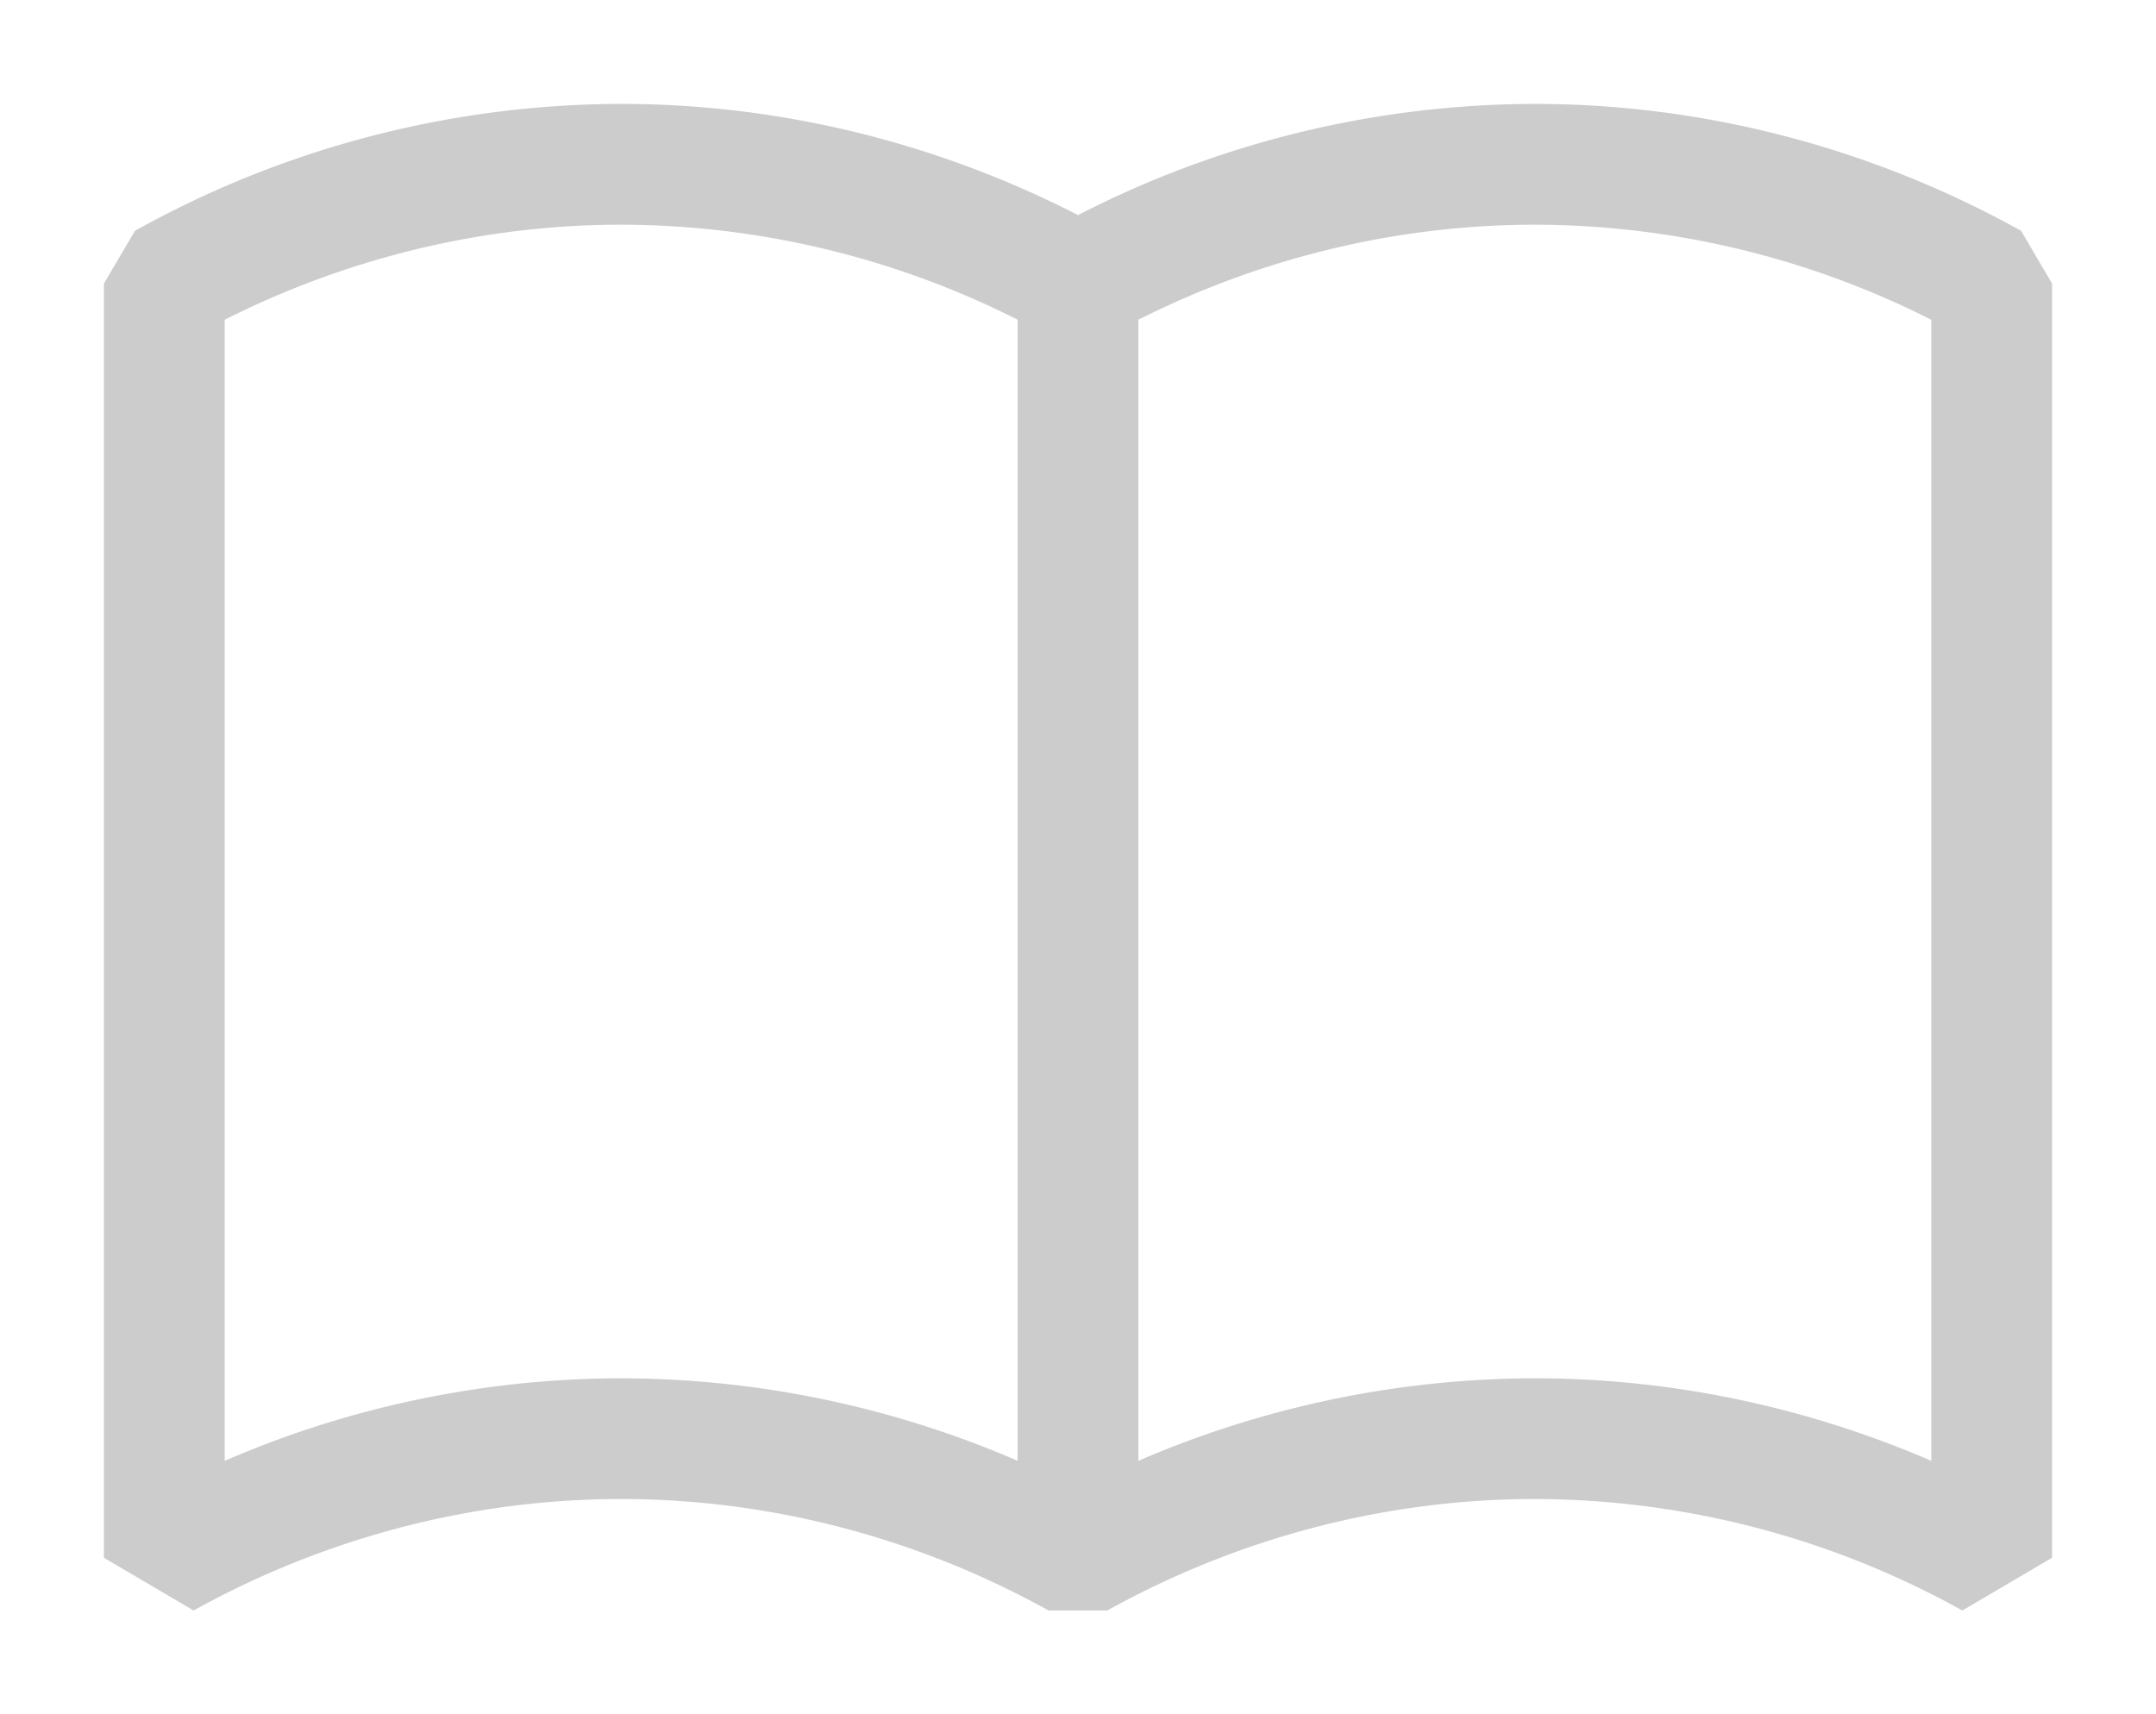
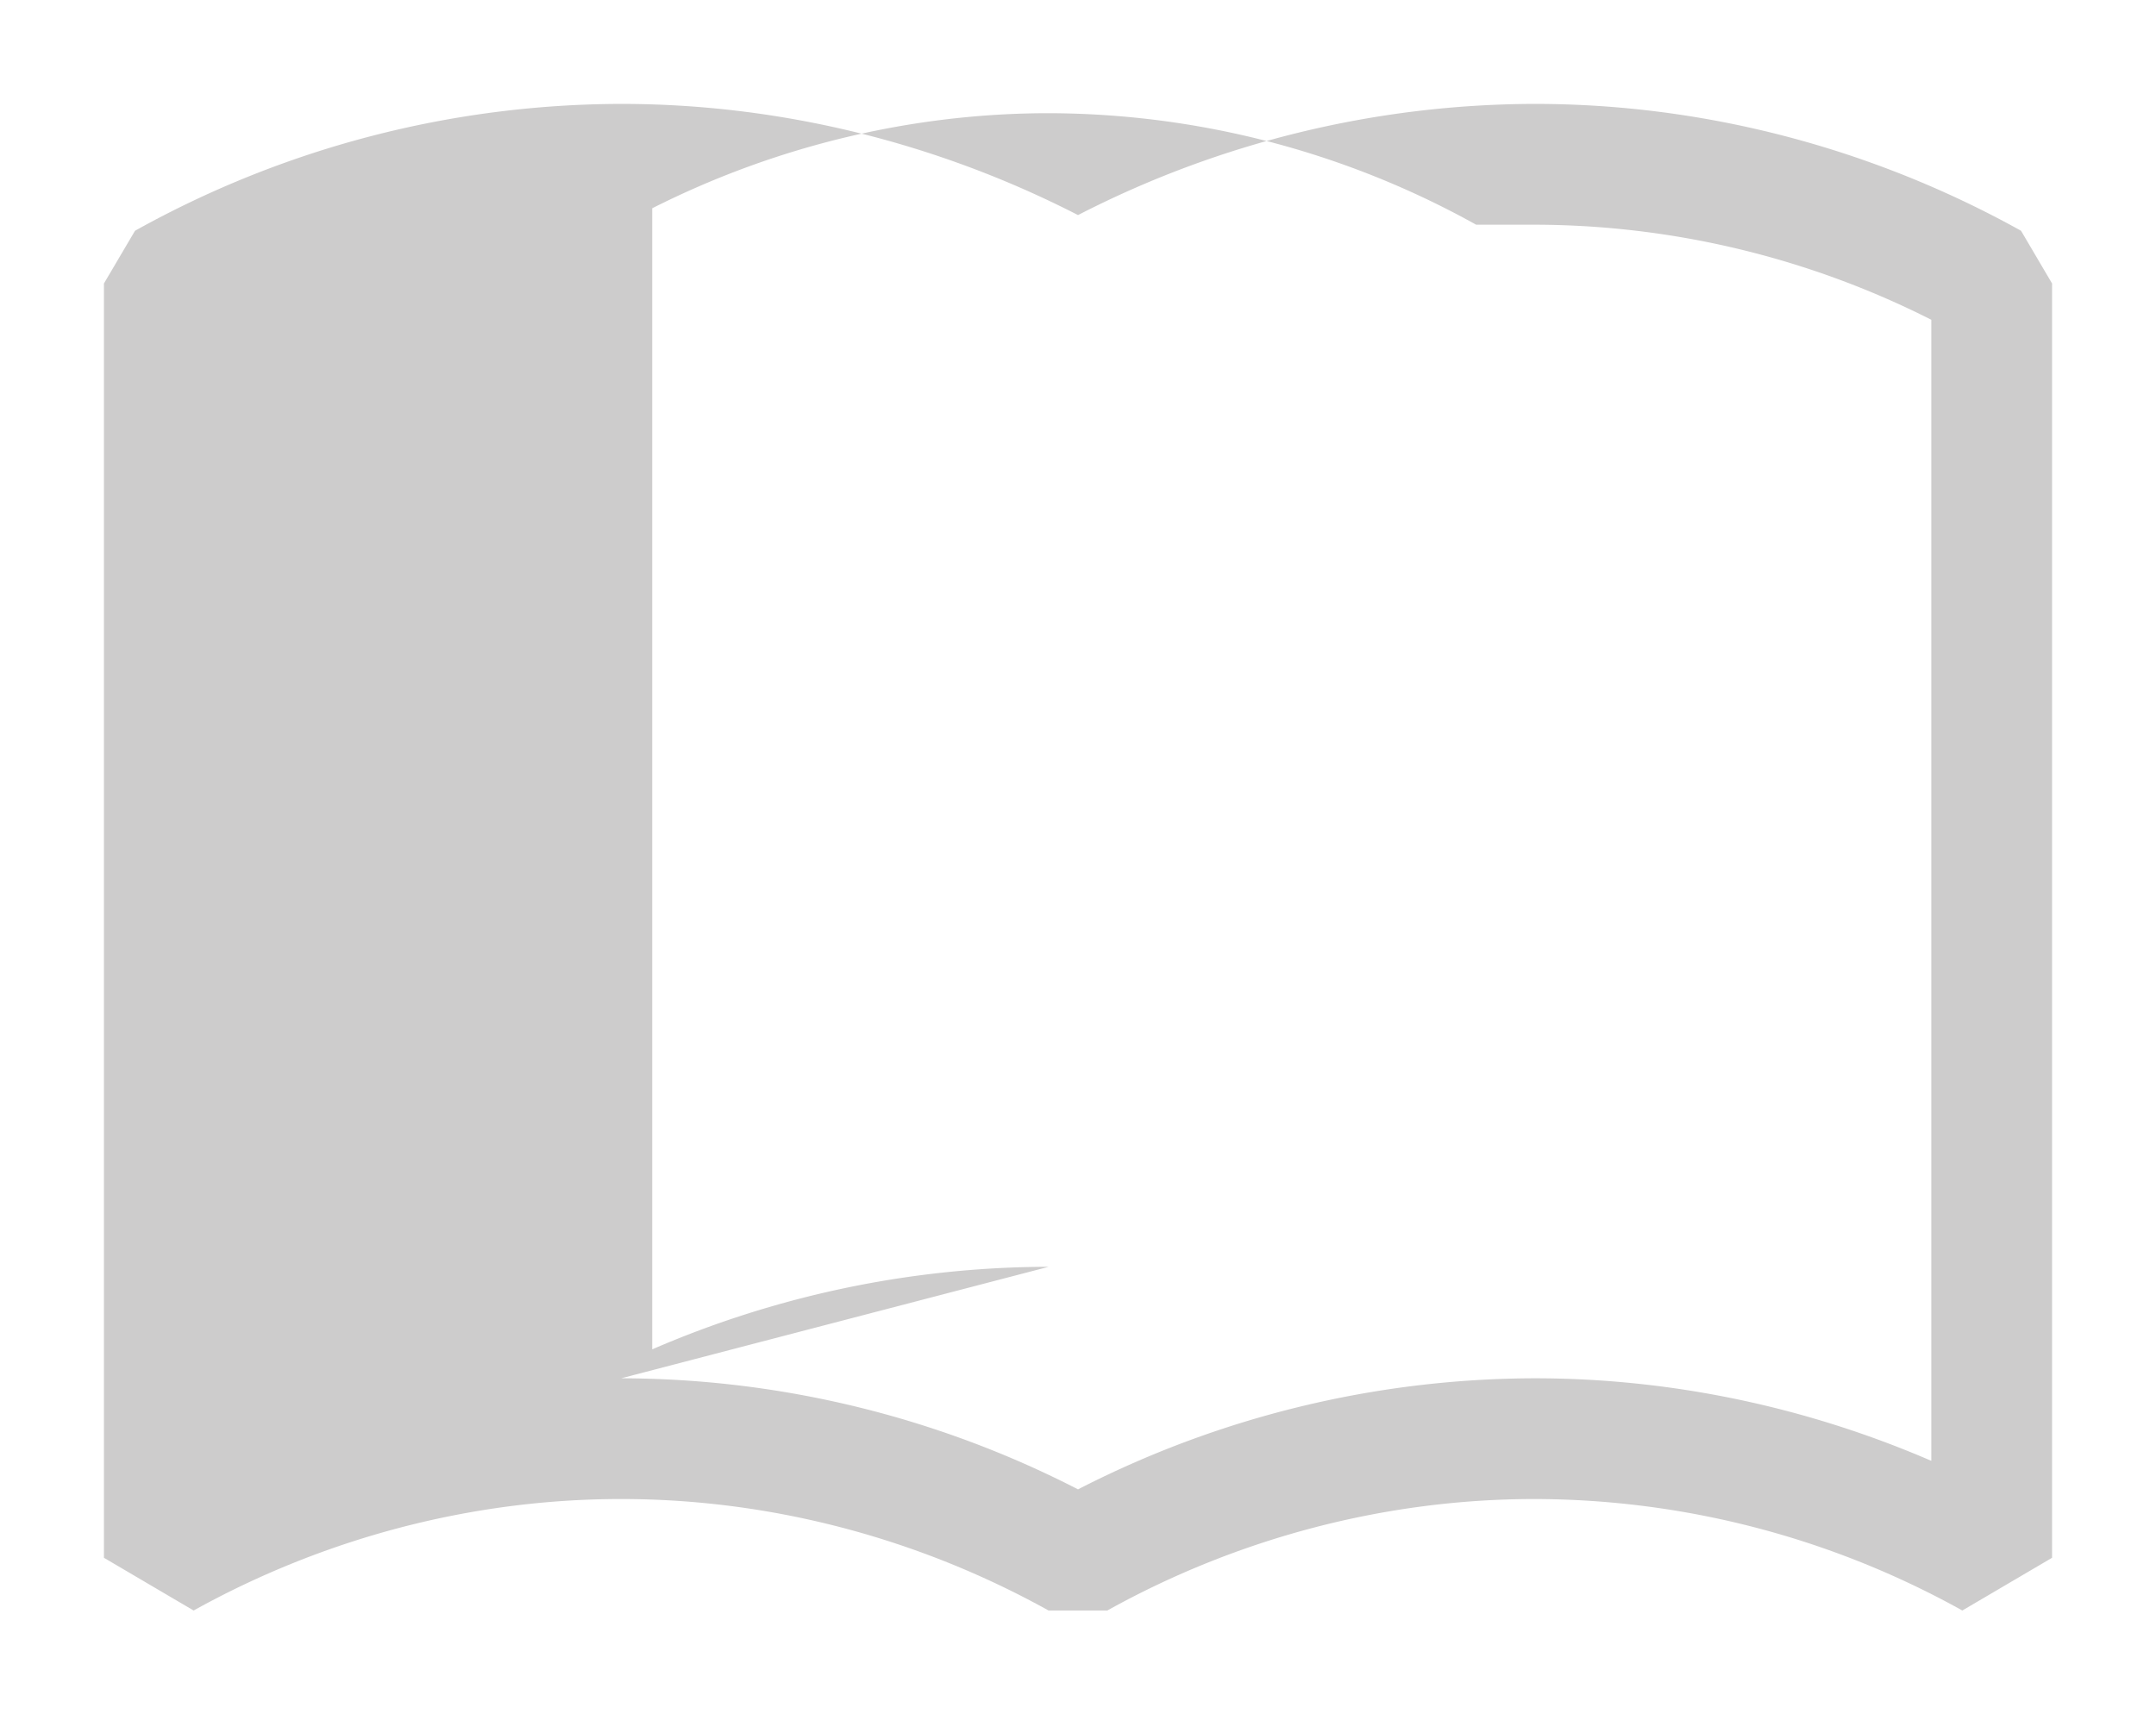
<svg xmlns="http://www.w3.org/2000/svg" width="41.489" height="33">
  <g fill="#CDCCCC">
-     <path d="M3.726 31L2 29.985V5.457l.598-1.015A19.297 19.297 0 0111.954 2c3.038 0 6.063.739 8.791 2.14A19.284 19.284 0 0129.536 2c3.251 0 6.485.845 9.356 2.442l.597 1.015v24.528L37.762 31a16.993 16.993 0 00-8.227-2.146c-2.856 0-5.7.742-8.227 2.146h-1.13c-2.525-1.403-5.369-2.146-8.226-2.146s-5.7.743-8.226 2.146zm8.228-4.47a19.3 19.3 0 018.791 2.138 19.31 19.31 0 018.791-2.138c2.612 0 5.216.546 7.629 1.589V6.155a16.97 16.97 0 00-7.629-1.83c-2.856 0-5.7.743-8.227 2.146h-1.13a16.984 16.984 0 00-8.226-2.146c-2.633 0-5.257.632-7.629 1.83v21.964a19.256 19.256 0 017.63-1.589z" />
-     <path d="M19.583 5.457h2.323V29.86h-2.323z" />
+     <path d="M3.726 31L2 29.985V5.457l.598-1.015A19.297 19.297 0 0111.954 2c3.038 0 6.063.739 8.791 2.14A19.284 19.284 0 0129.536 2c3.251 0 6.485.845 9.356 2.442l.597 1.015v24.528L37.762 31a16.993 16.993 0 00-8.227-2.146c-2.856 0-5.7.742-8.227 2.146h-1.13c-2.525-1.403-5.369-2.146-8.226-2.146s-5.7.743-8.226 2.146zm8.228-4.47a19.3 19.3 0 018.791 2.138 19.31 19.31 0 018.791-2.138c2.612 0 5.216.546 7.629 1.589V6.155a16.97 16.97 0 00-7.629-1.83h-1.13a16.984 16.984 0 00-8.226-2.146c-2.633 0-5.257.632-7.629 1.83v21.964a19.256 19.256 0 017.63-1.589z" />
  </g>
</svg>